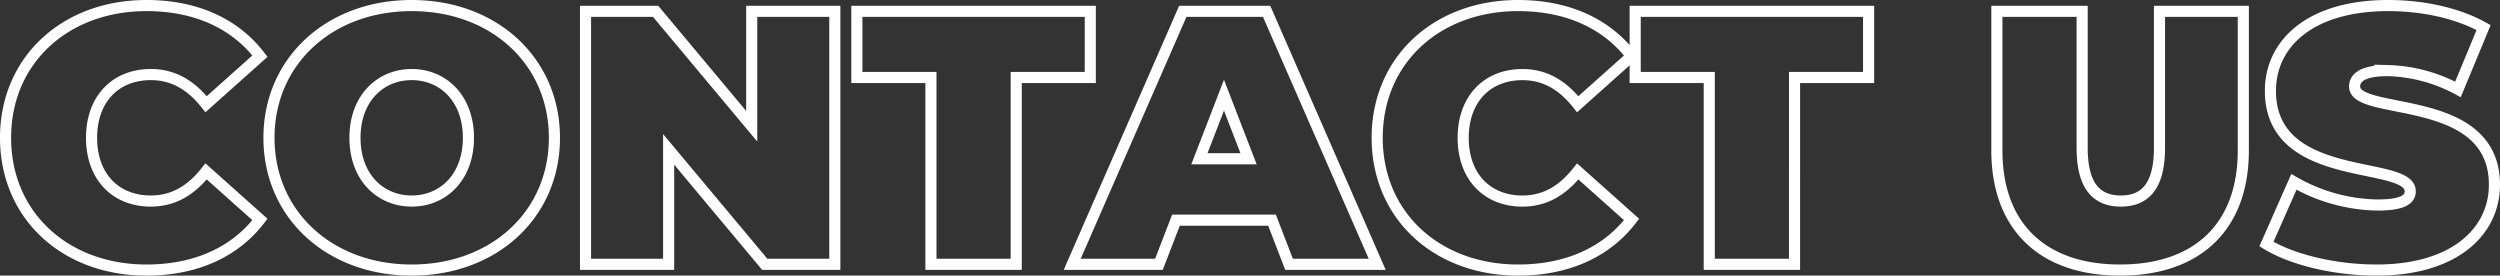
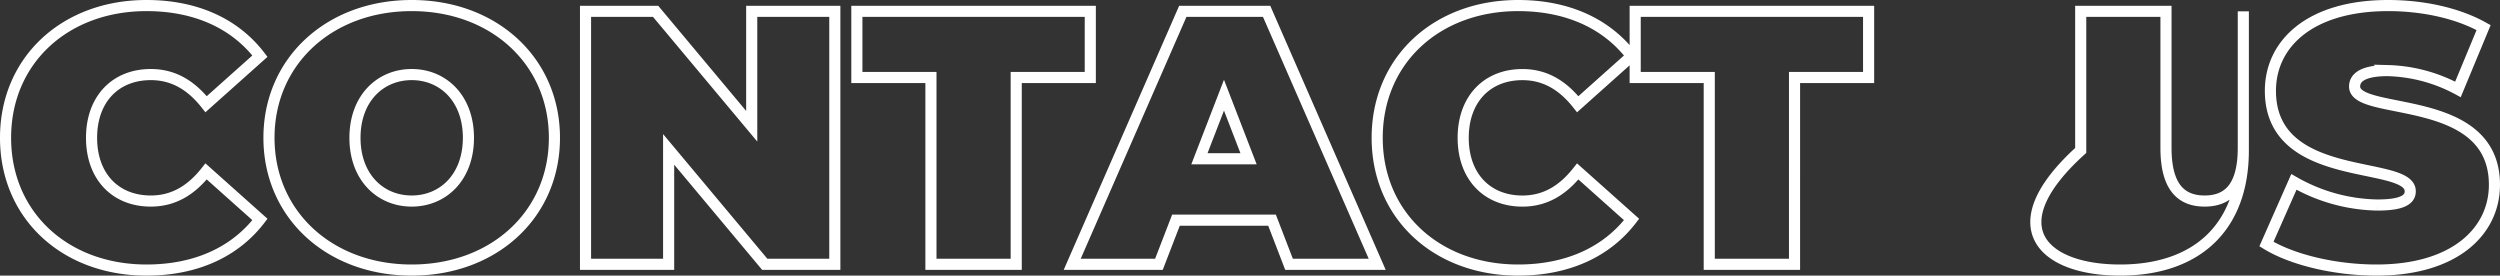
<svg xmlns="http://www.w3.org/2000/svg" width="449.72" height="49.58" viewBox="0 0 449.72 49.58">
  <rect x="0" y="0" width="449.72" height="49.58" fill="#333333" stroke="none" />
-   <path id="Контур_41" data-name="Контур 41" d="M-197.99,1.04c8.9,0,15.925-3.25,20.41-9.1l-9.685-8.645c-2.665,3.38-5.85,5.33-9.945,5.33-6.37,0-10.66-4.42-10.66-11.375s4.29-11.375,10.66-11.375c4.1,0,7.28,1.95,9.945,5.33l9.685-8.645c-4.485-5.85-11.505-9.1-20.41-9.1-14.625,0-25.35,9.815-25.35,23.79S-212.615,1.04-197.99,1.04Zm47.71,0c14.82,0,25.675-10.01,25.675-23.79S-135.46-46.54-150.28-46.54s-25.675,10.01-25.675,23.79S-165.1,1.04-150.28,1.04Zm0-12.415c-5.655,0-10.205-4.29-10.205-11.375s4.55-11.375,10.205-11.375,10.205,4.29,10.205,11.375S-144.625-11.375-150.28-11.375ZM-89.115-45.5v20.67L-106.4-45.5h-12.61V0h14.95V-20.67L-86.775,0h12.61V-45.5ZM-56.875,0h15.34V-33.6H-28.21V-45.5H-70.2v11.9h13.325ZM7.54,0H23.4L3.51-45.5H-11.57L-31.46,0h15.6L-12.8-7.93H4.485ZM-8.58-18.98l4.42-11.44L.26-18.98ZM48.75,1.04c8.905,0,15.925-3.25,20.41-9.1L59.475-16.7c-2.665,3.38-5.85,5.33-9.945,5.33-6.37,0-10.66-4.42-10.66-11.375s4.29-11.375,10.66-11.375c4.1,0,7.28,1.95,9.945,5.33L69.16-37.44c-4.485-5.85-11.505-9.1-20.41-9.1-14.625,0-25.35,9.815-25.35,23.79S34.125,1.04,48.75,1.04ZM83.135,0h15.34V-33.6H111.8V-45.5H69.81v11.9H83.135ZM157.04,1.04c13.975,0,22.165-7.865,22.165-21.515V-45.5h-15.08v24.57c0,6.955-2.665,9.555-6.955,9.555s-6.955-2.6-6.955-9.555V-45.5h-15.34v25.025C134.875-6.825,143.065,1.04,157.04,1.04Zm46.15,0c14.105,0,21.19-7.02,21.19-15.34,0-16.77-25.155-12.22-25.155-17.68,0-1.56,1.43-2.86,5.915-2.86a28.07,28.07,0,0,1,12.675,3.38l4.615-11.115c-4.745-2.665-11.05-3.965-17.16-3.965-14.1,0-21.19,6.89-21.19,15.34,0,16.965,25.155,12.35,25.155,18.07,0,1.56-1.56,2.47-5.915,2.47a31.216,31.216,0,0,1-15.015-4.16l-4.94,11.18C187.915-.845,195.585,1.04,203.19,1.04Z" transform="translate(224.34 47.54)" fill="none" stroke="#fff" stroke-width="2" />
+   <path id="Контур_41" data-name="Контур 41" d="M-197.99,1.04c8.9,0,15.925-3.25,20.41-9.1l-9.685-8.645c-2.665,3.38-5.85,5.33-9.945,5.33-6.37,0-10.66-4.42-10.66-11.375s4.29-11.375,10.66-11.375c4.1,0,7.28,1.95,9.945,5.33l9.685-8.645c-4.485-5.85-11.505-9.1-20.41-9.1-14.625,0-25.35,9.815-25.35,23.79S-212.615,1.04-197.99,1.04Zm47.71,0c14.82,0,25.675-10.01,25.675-23.79S-135.46-46.54-150.28-46.54s-25.675,10.01-25.675,23.79S-165.1,1.04-150.28,1.04Zm0-12.415c-5.655,0-10.205-4.29-10.205-11.375s4.55-11.375,10.205-11.375,10.205,4.29,10.205,11.375S-144.625-11.375-150.28-11.375ZM-89.115-45.5v20.67L-106.4-45.5h-12.61V0h14.95V-20.67L-86.775,0h12.61V-45.5ZM-56.875,0h15.34V-33.6H-28.21V-45.5H-70.2v11.9h13.325ZM7.54,0H23.4L3.51-45.5H-11.57L-31.46,0h15.6L-12.8-7.93H4.485ZM-8.58-18.98l4.42-11.44L.26-18.98ZM48.75,1.04c8.905,0,15.925-3.25,20.41-9.1L59.475-16.7c-2.665,3.38-5.85,5.33-9.945,5.33-6.37,0-10.66-4.42-10.66-11.375s4.29-11.375,10.66-11.375c4.1,0,7.28,1.95,9.945,5.33L69.16-37.44c-4.485-5.85-11.505-9.1-20.41-9.1-14.625,0-25.35,9.815-25.35,23.79S34.125,1.04,48.75,1.04ZM83.135,0h15.34V-33.6H111.8V-45.5H69.81v11.9H83.135ZM157.04,1.04c13.975,0,22.165-7.865,22.165-21.515V-45.5v24.57c0,6.955-2.665,9.555-6.955,9.555s-6.955-2.6-6.955-9.555V-45.5h-15.34v25.025C134.875-6.825,143.065,1.04,157.04,1.04Zm46.15,0c14.105,0,21.19-7.02,21.19-15.34,0-16.77-25.155-12.22-25.155-17.68,0-1.56,1.43-2.86,5.915-2.86a28.07,28.07,0,0,1,12.675,3.38l4.615-11.115c-4.745-2.665-11.05-3.965-17.16-3.965-14.1,0-21.19,6.89-21.19,15.34,0,16.965,25.155,12.35,25.155,18.07,0,1.56-1.56,2.47-5.915,2.47a31.216,31.216,0,0,1-15.015-4.16l-4.94,11.18C187.915-.845,195.585,1.04,203.19,1.04Z" transform="translate(224.34 47.54)" fill="none" stroke="#fff" stroke-width="2" />
</svg>